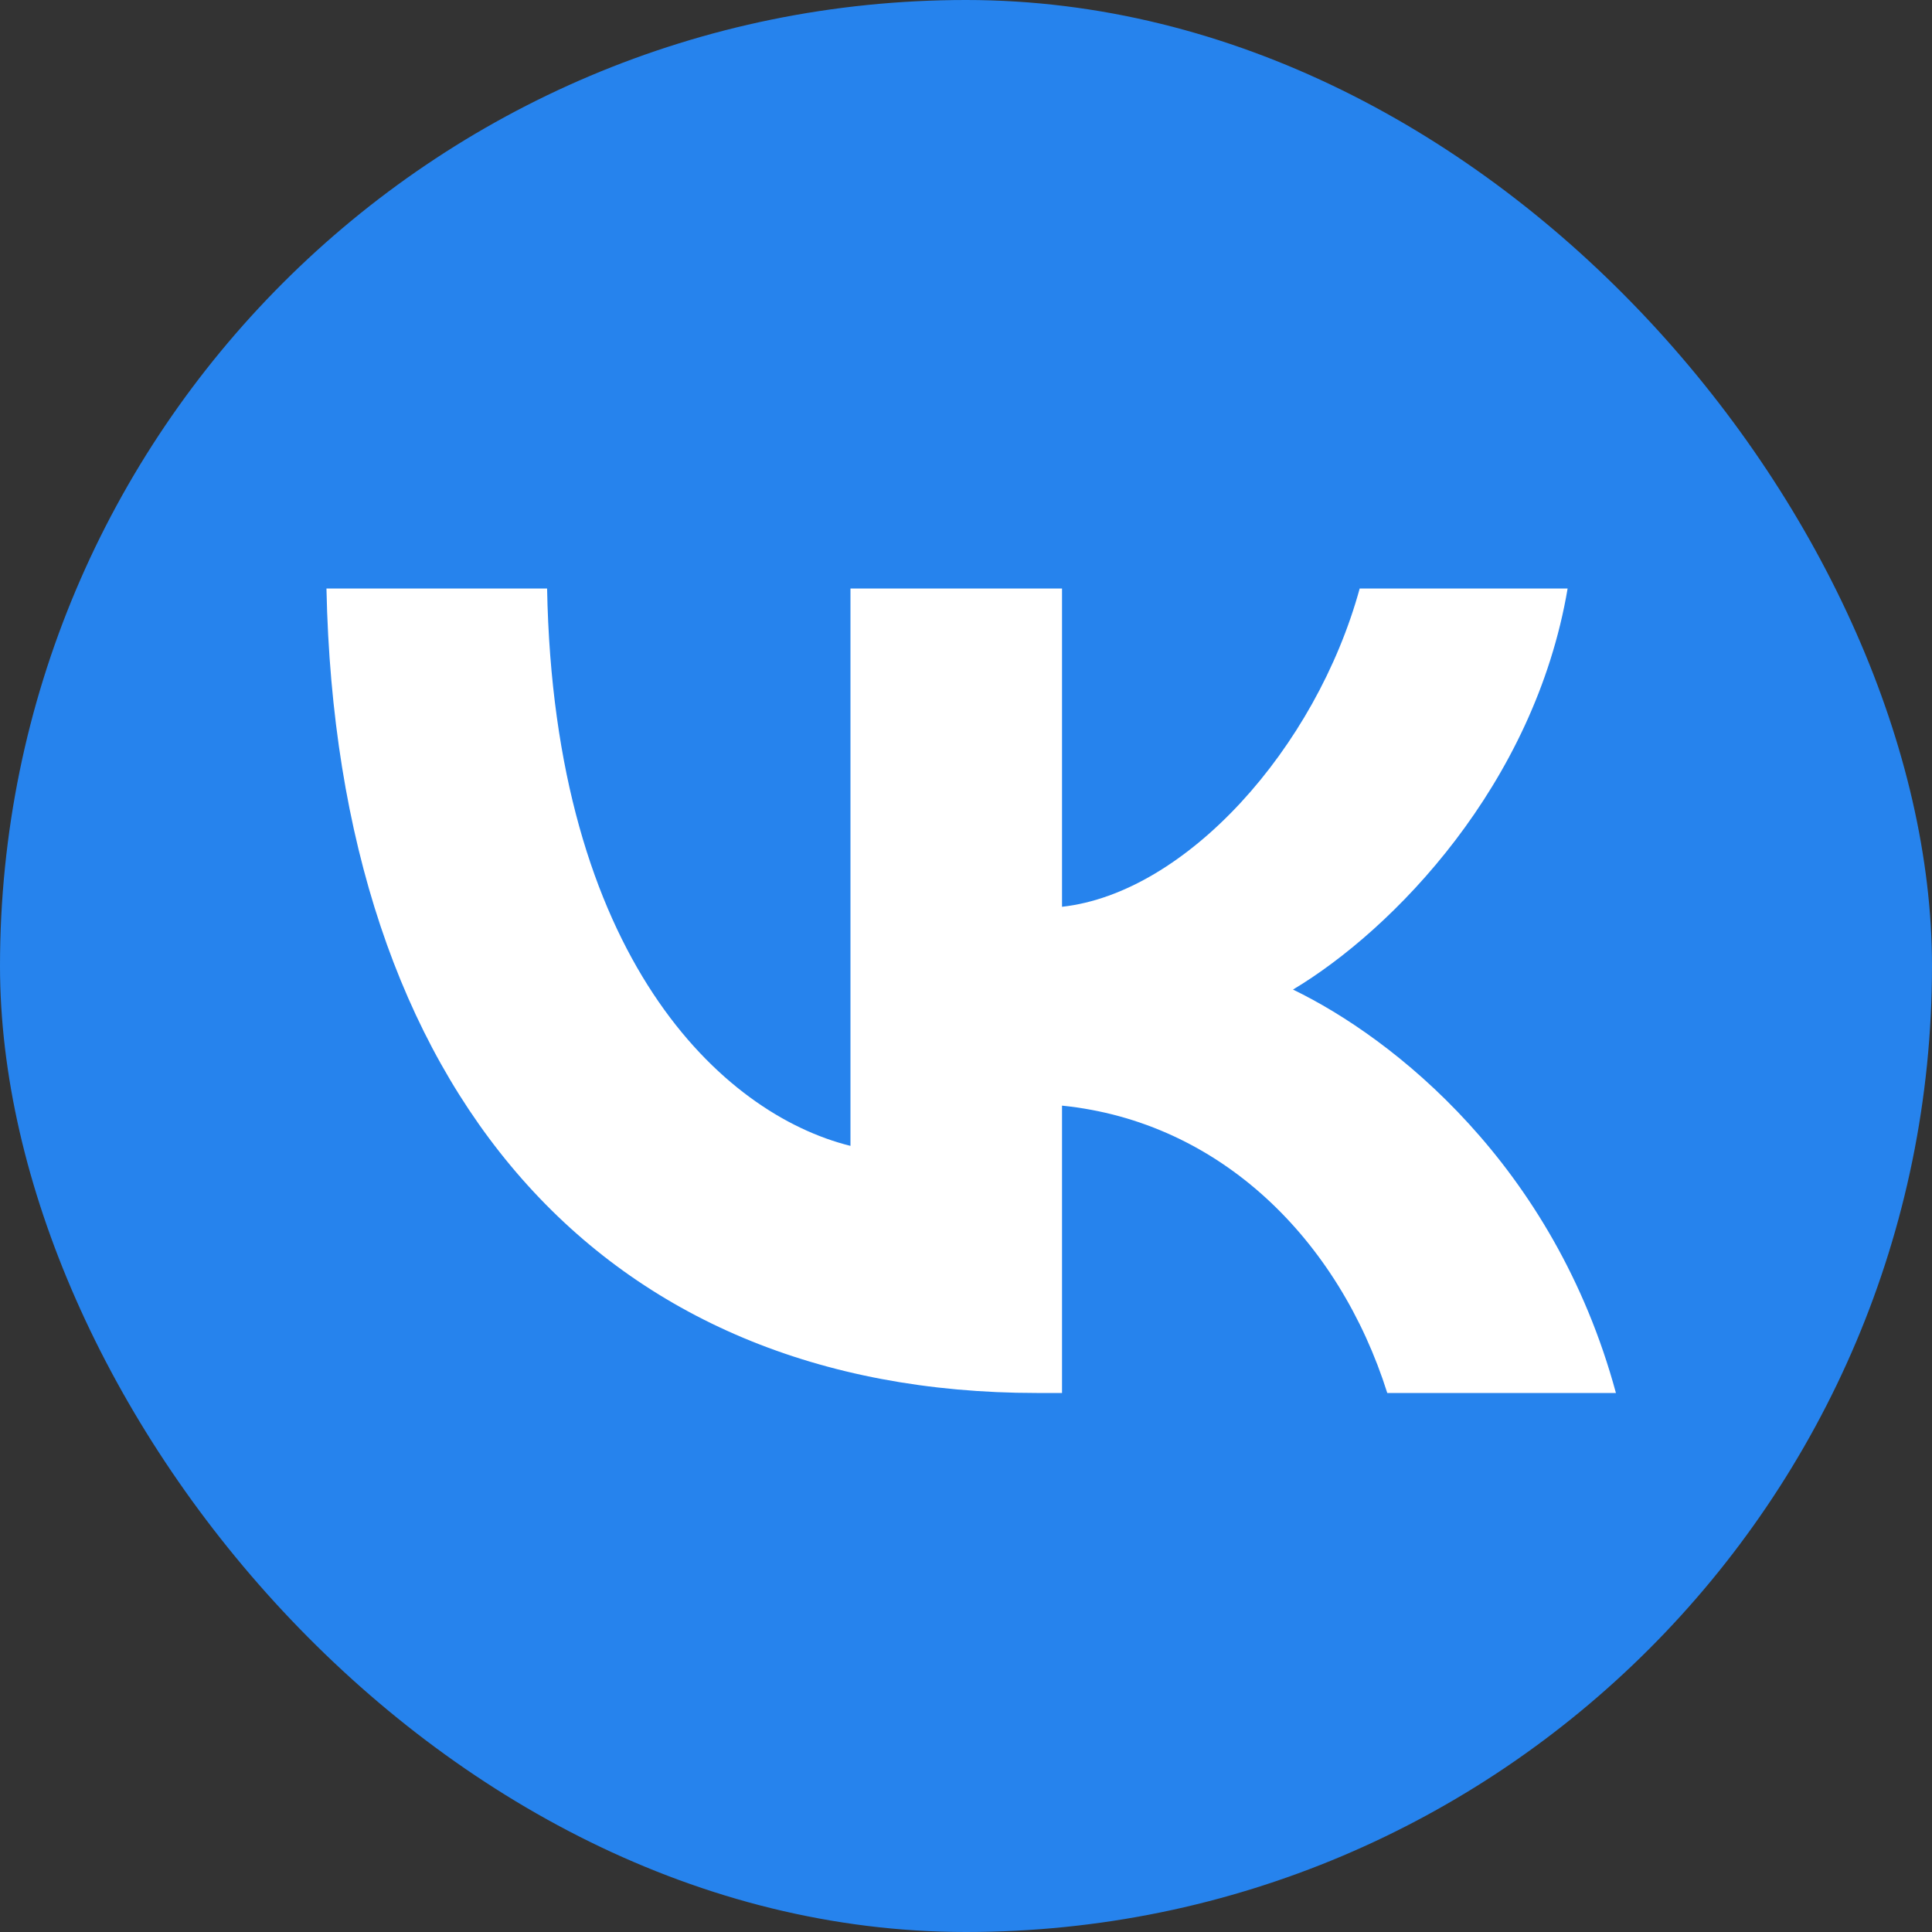
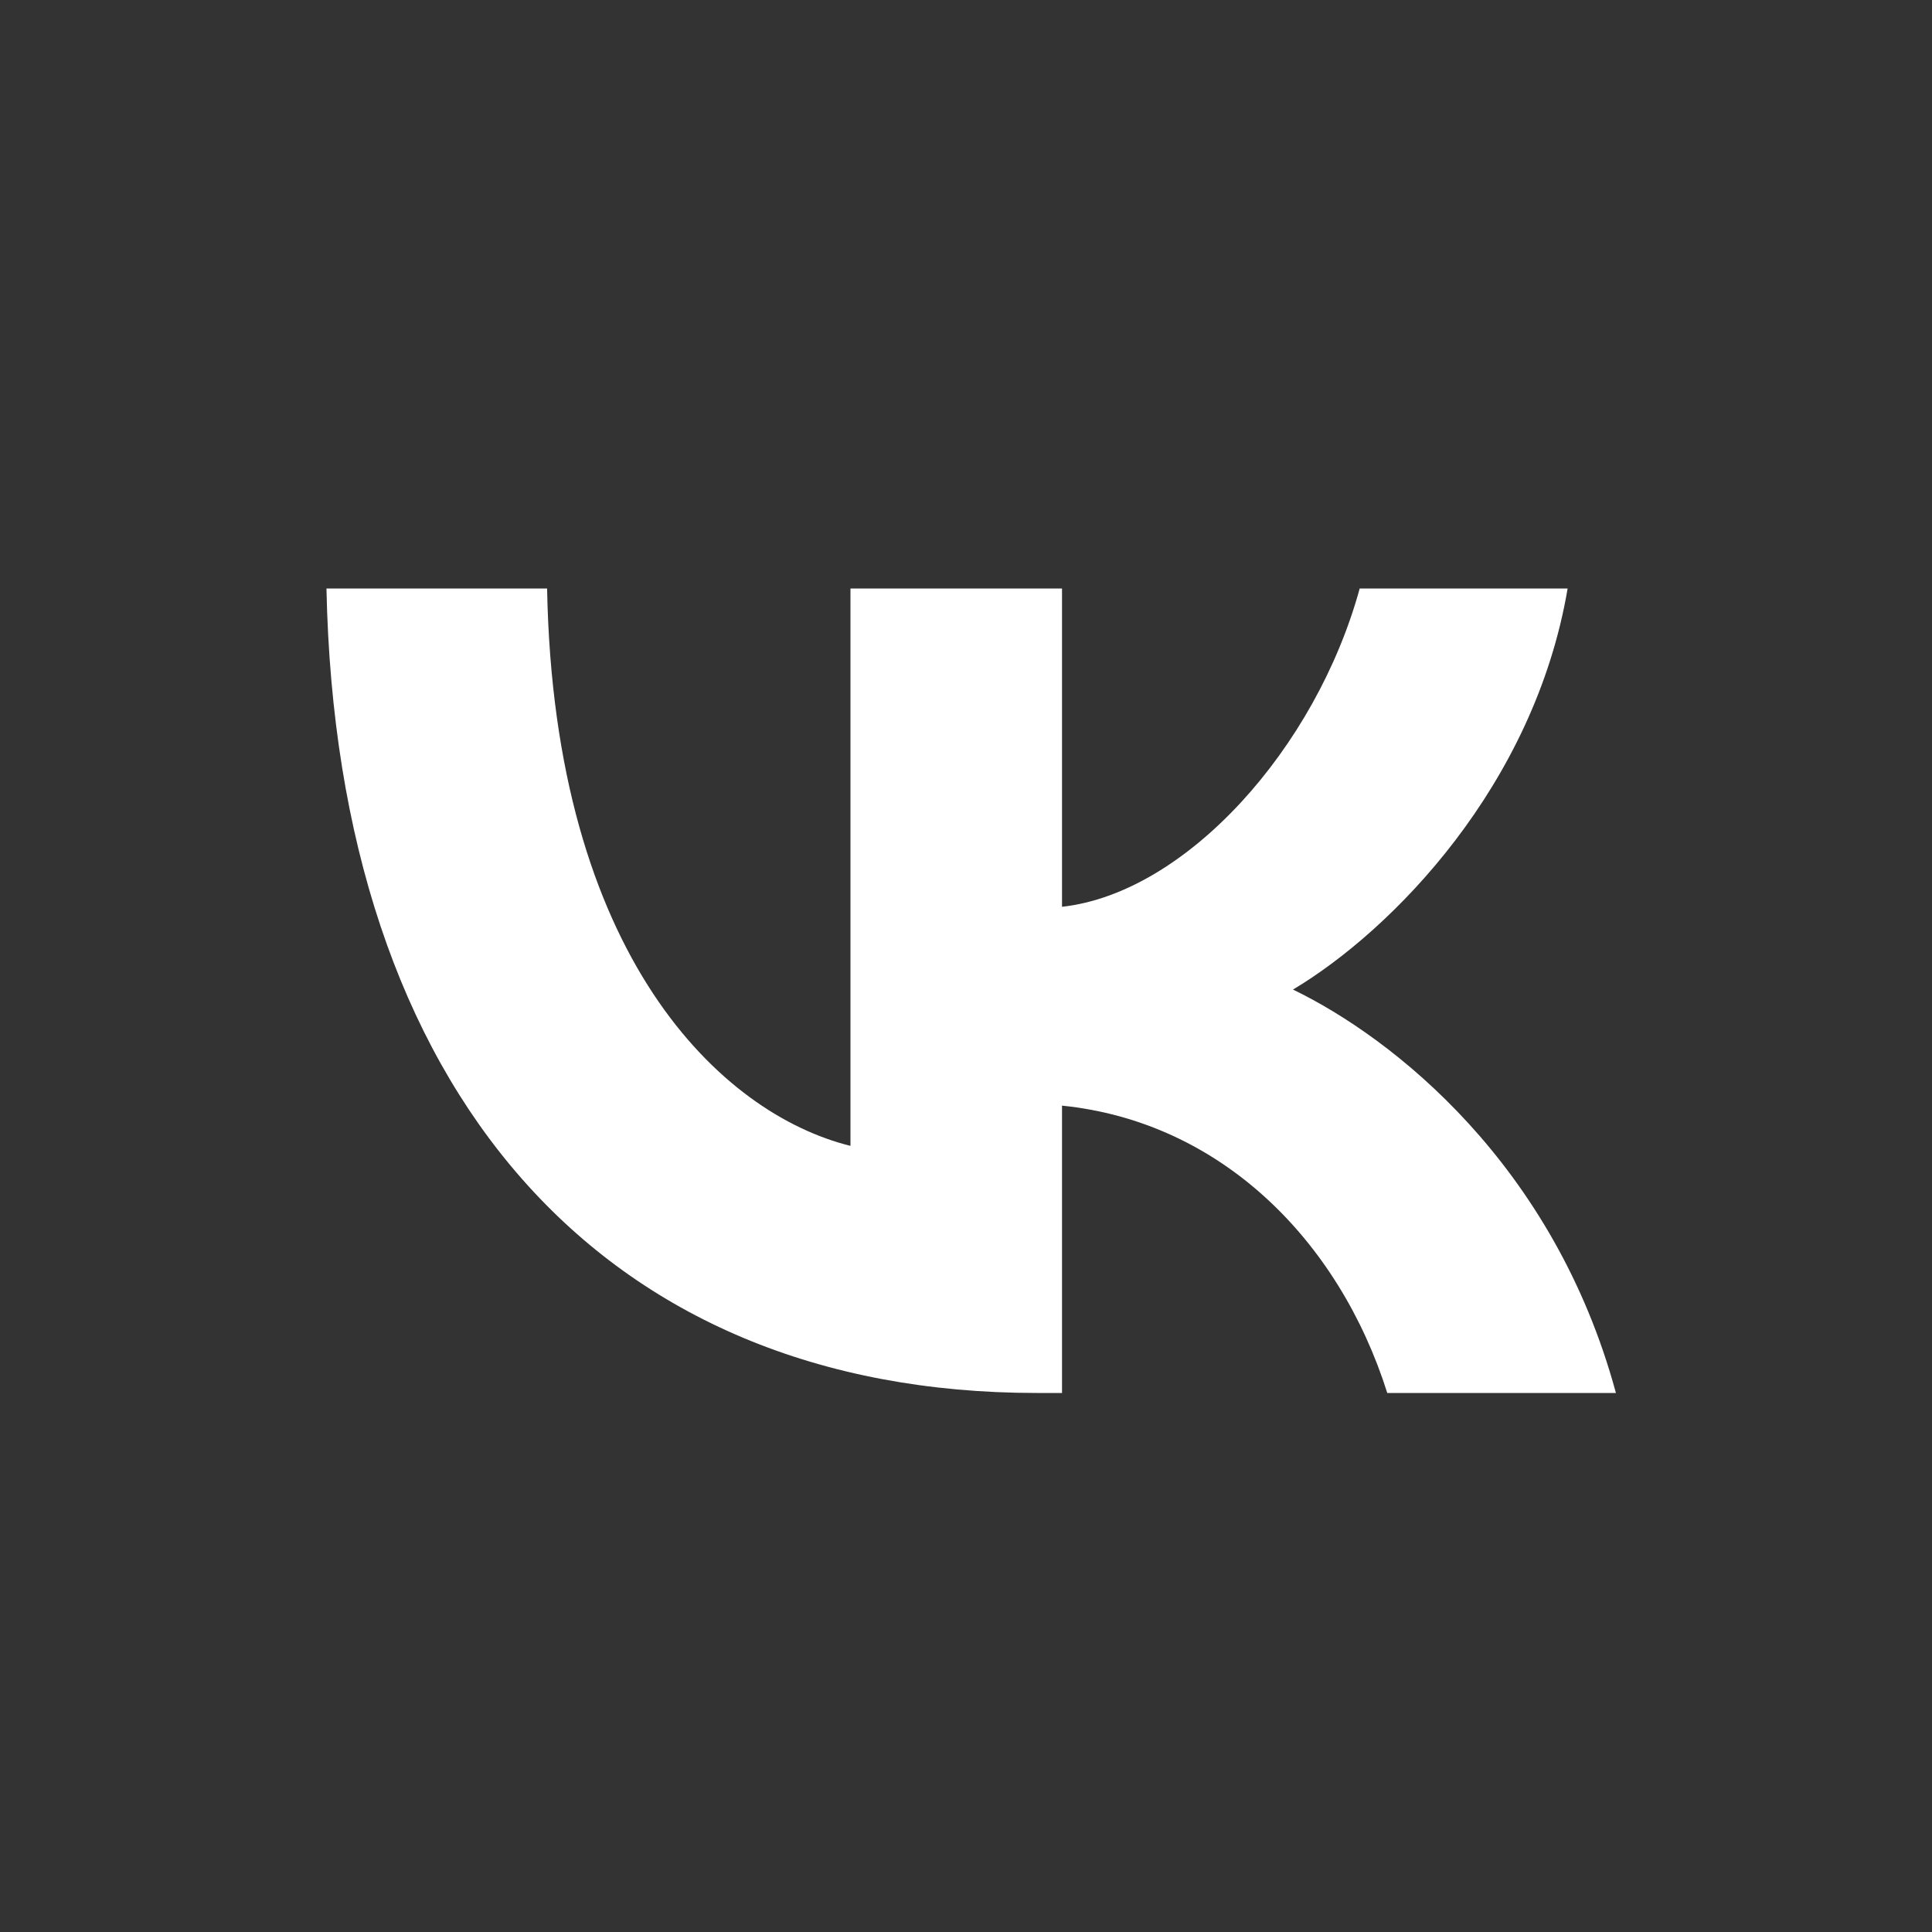
<svg xmlns="http://www.w3.org/2000/svg" width="40" height="40" viewBox="0 0 40 40" fill="none">
  <rect x="0" y="0" width="40" height="40" fill="#333333" stroke="none" />
  <g clip-path="url(#clip0_101_442)">
-     <path d="M19.179 40H20.845C29.886 40 34.408 40 37.216 37.192C40.024 34.384 40 29.864 40 20.845V19.155C40 10.138 40 5.616 37.216 2.808C34.432 8.04663e-06 29.886 0 20.845 0H19.179C10.136 0 5.616 8.04663e-06 2.808 2.808C-1.78814e-06 5.616 0 10.134 0 19.155V20.845C0 29.864 -1.78814e-06 34.384 2.808 37.192C5.616 40 10.136 40 19.179 40Z" fill="#2683ED" />
    <path d="M21.464 28.84C12.445 28.84 6.972 22.582 6.759 12.184H11.327C11.469 19.822 14.944 23.064 17.608 23.724V12.184H21.988V18.774C24.557 18.489 27.245 15.491 28.151 12.184H32.456C31.767 16.252 28.84 19.251 26.77 20.488C28.84 21.488 32.172 24.105 33.456 28.84H28.722C27.722 25.675 25.271 23.224 21.988 22.891V28.84H21.464Z" fill="white" />
  </g>
  <defs>
    <clipPath id="clip0_101_442">
      <rect width="40" height="40" rx="20" fill="white" />
    </clipPath>
  </defs>
</svg>